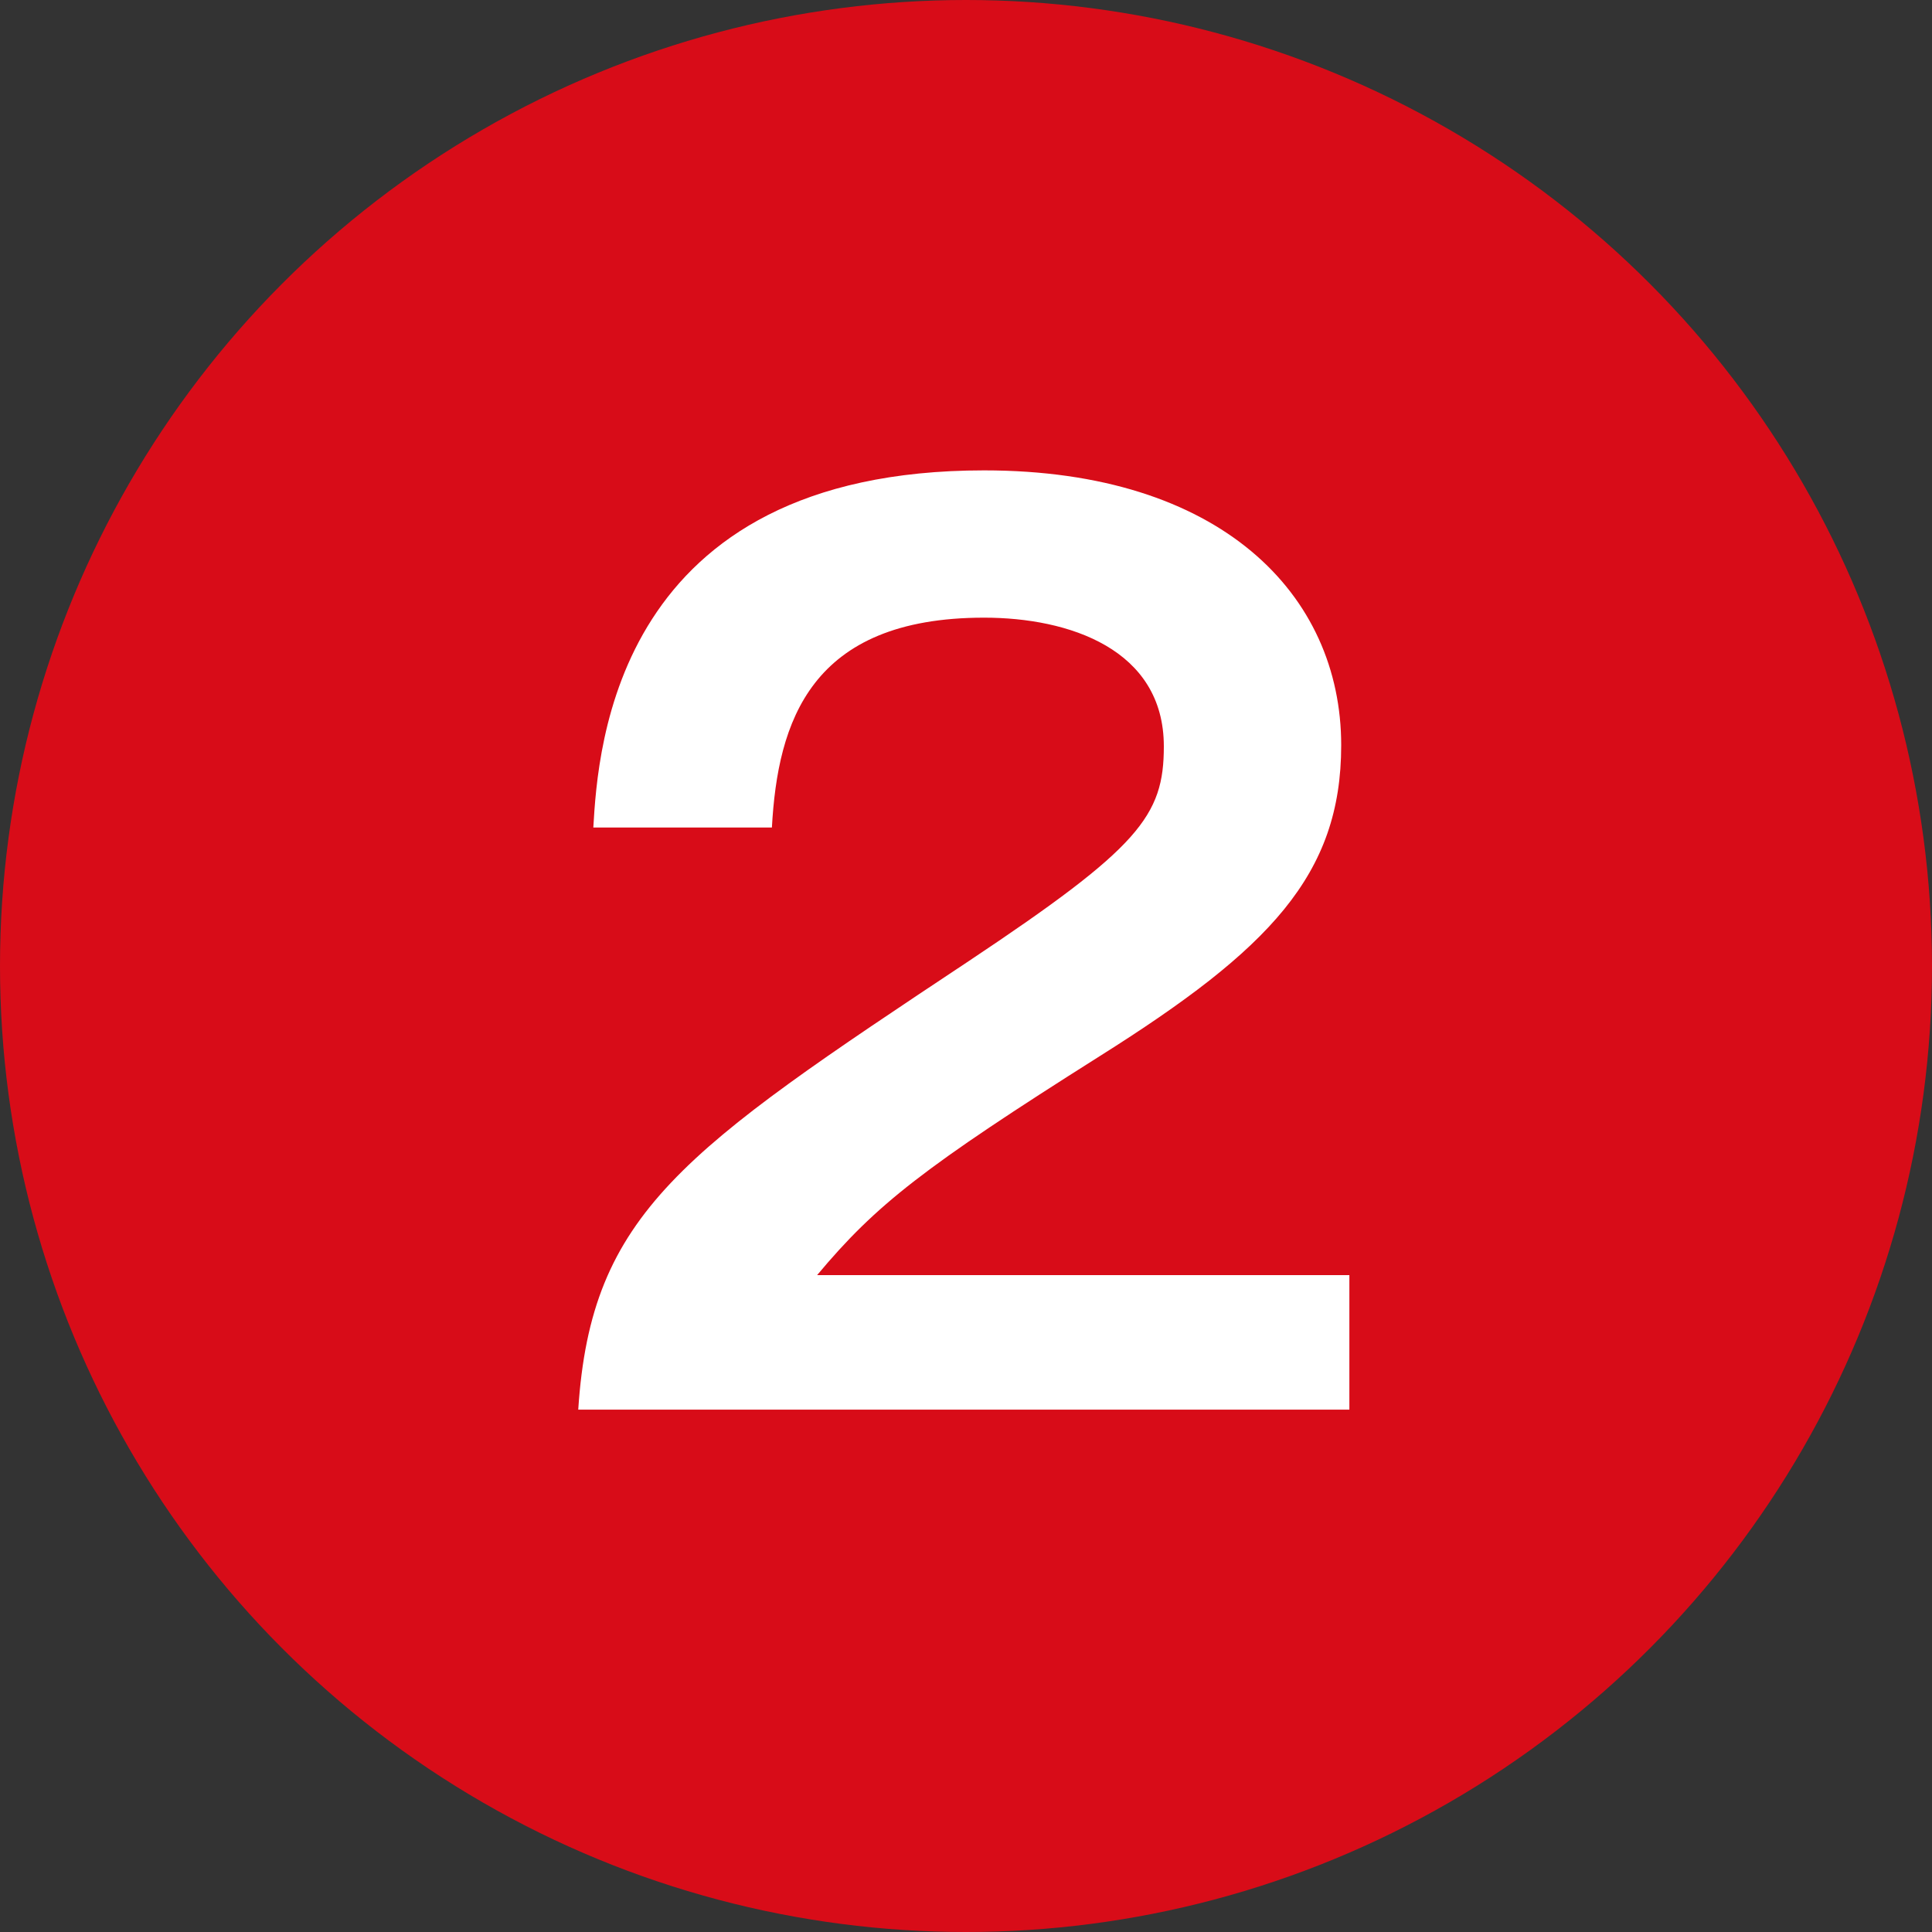
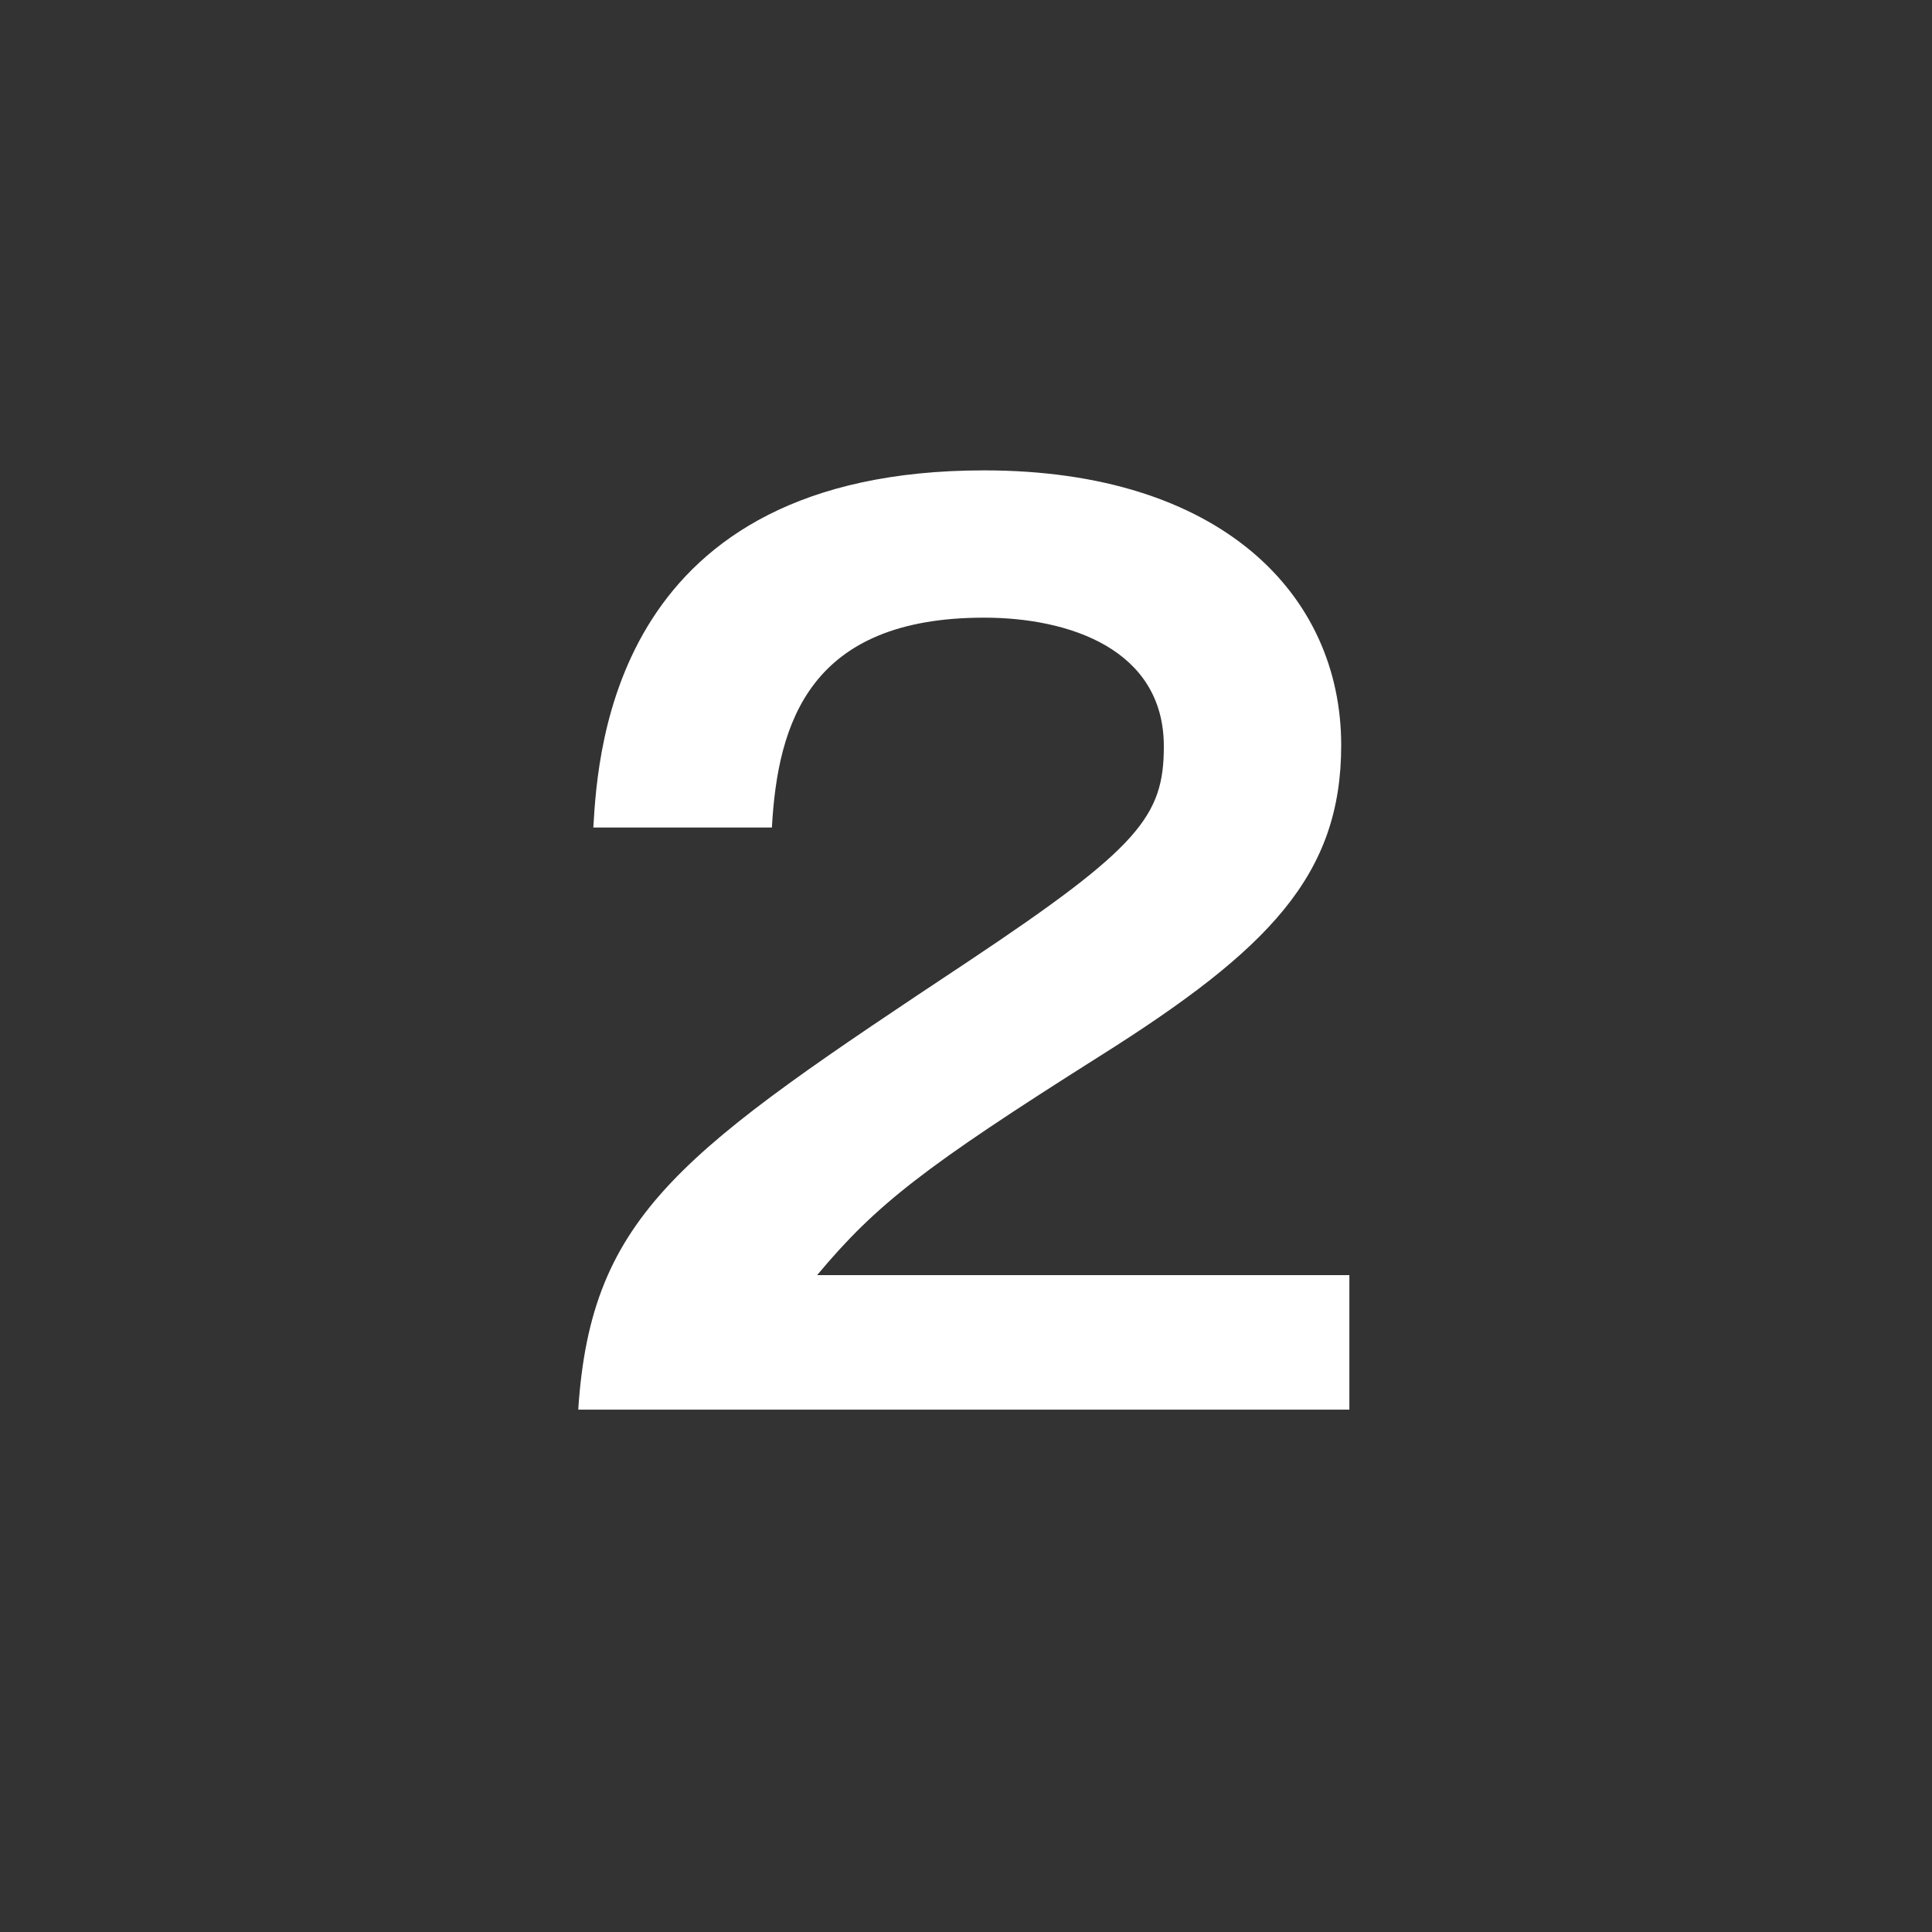
<svg xmlns="http://www.w3.org/2000/svg" id="_レイヤー_1" width="30" height="30" viewBox="0 0 30 30">
  <rect x="0" y="0" width="30" height="30" fill="#333333" stroke="none" />
  <defs>
    <style>.cls-1{fill:#fff;}.cls-2{fill:#d80c18;}</style>
  </defs>
-   <circle class="cls-2" cx="15" cy="15" r="15" />
  <path class="cls-1" d="M20.953,19.801v2.088h-11.974c.198-3.061,1.621-4.015,6.068-6.968,2.647-1.764,3.025-2.25,3.025-3.331,0-1.512-1.476-1.999-2.791-1.999-2.701,0-3.205,1.621-3.295,3.259h-2.773c.072-1.243.342-5.546,6.068-5.546,3.673,0,5.545,1.927,5.545,4.268,0,2.017-1.116,3.169-3.745,4.825-2.737,1.729-3.475,2.305-4.393,3.403h8.264Z" />
</svg>